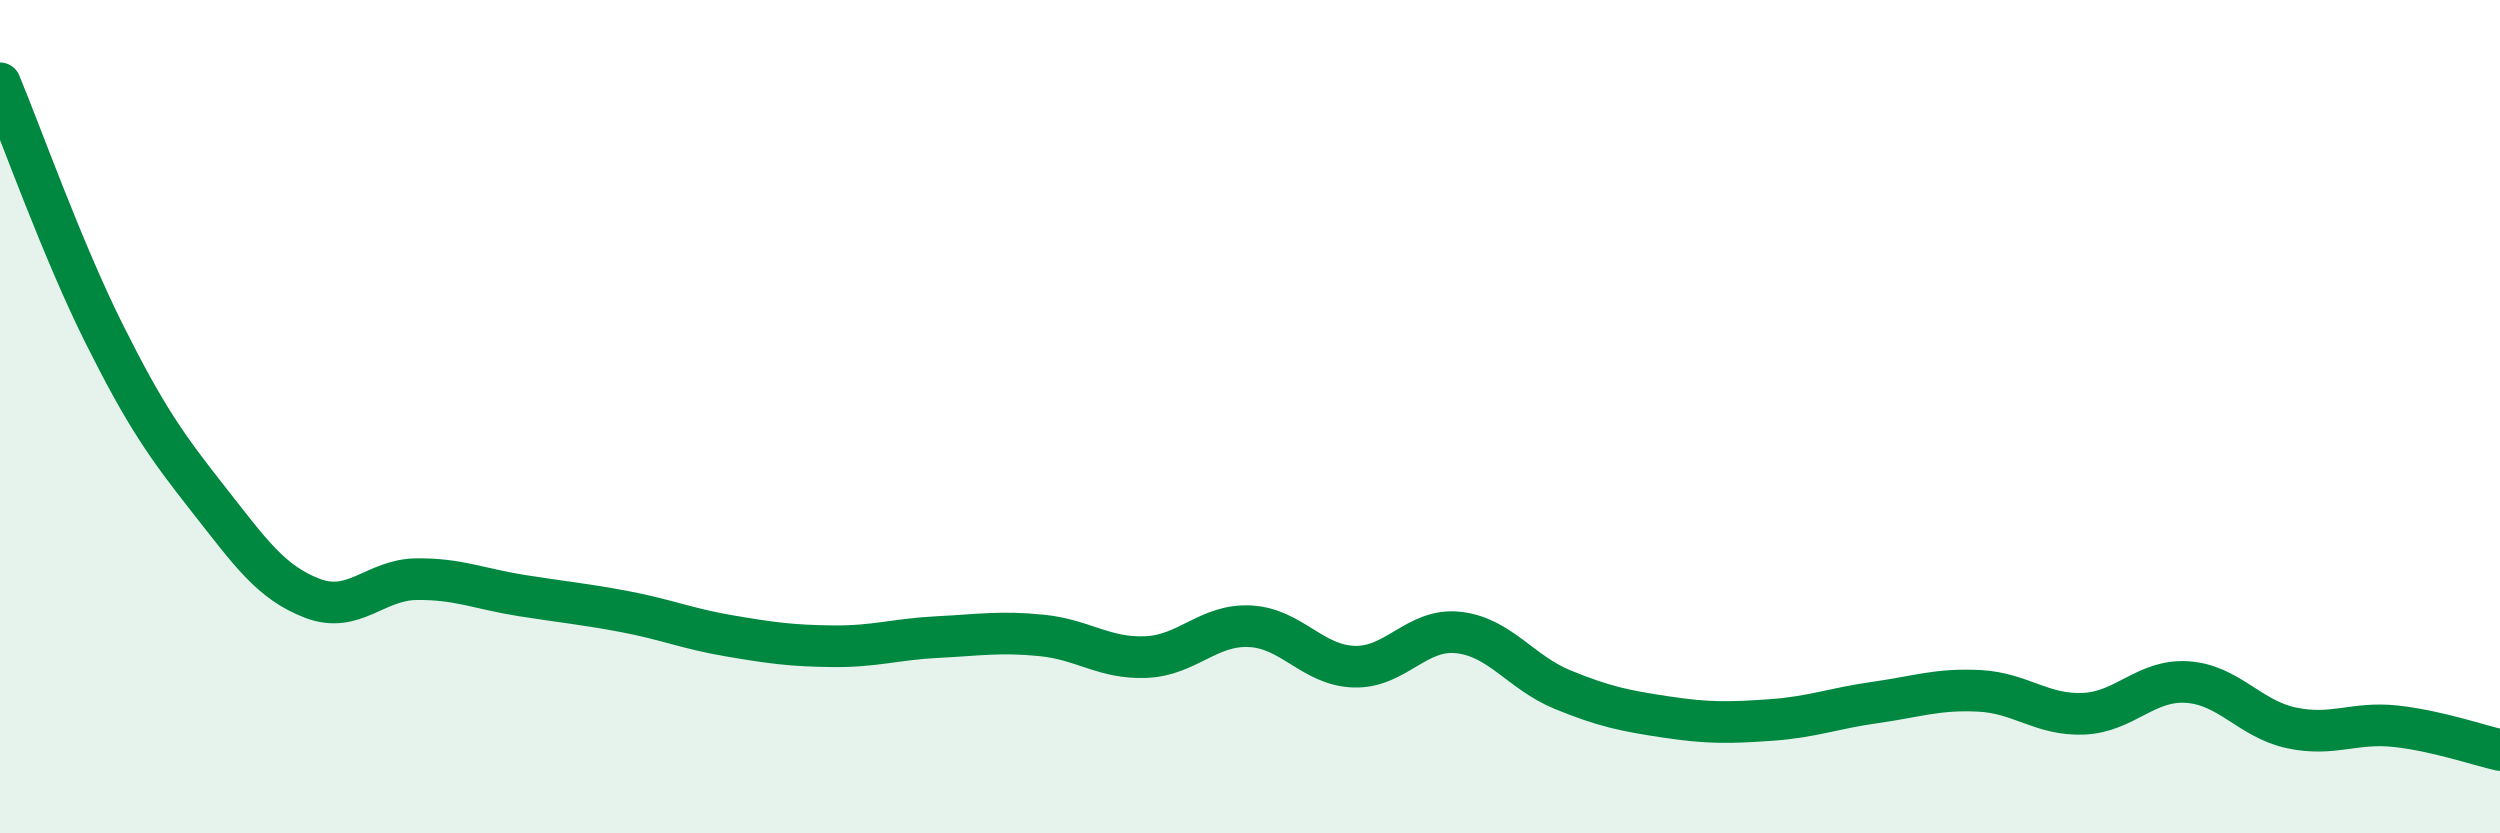
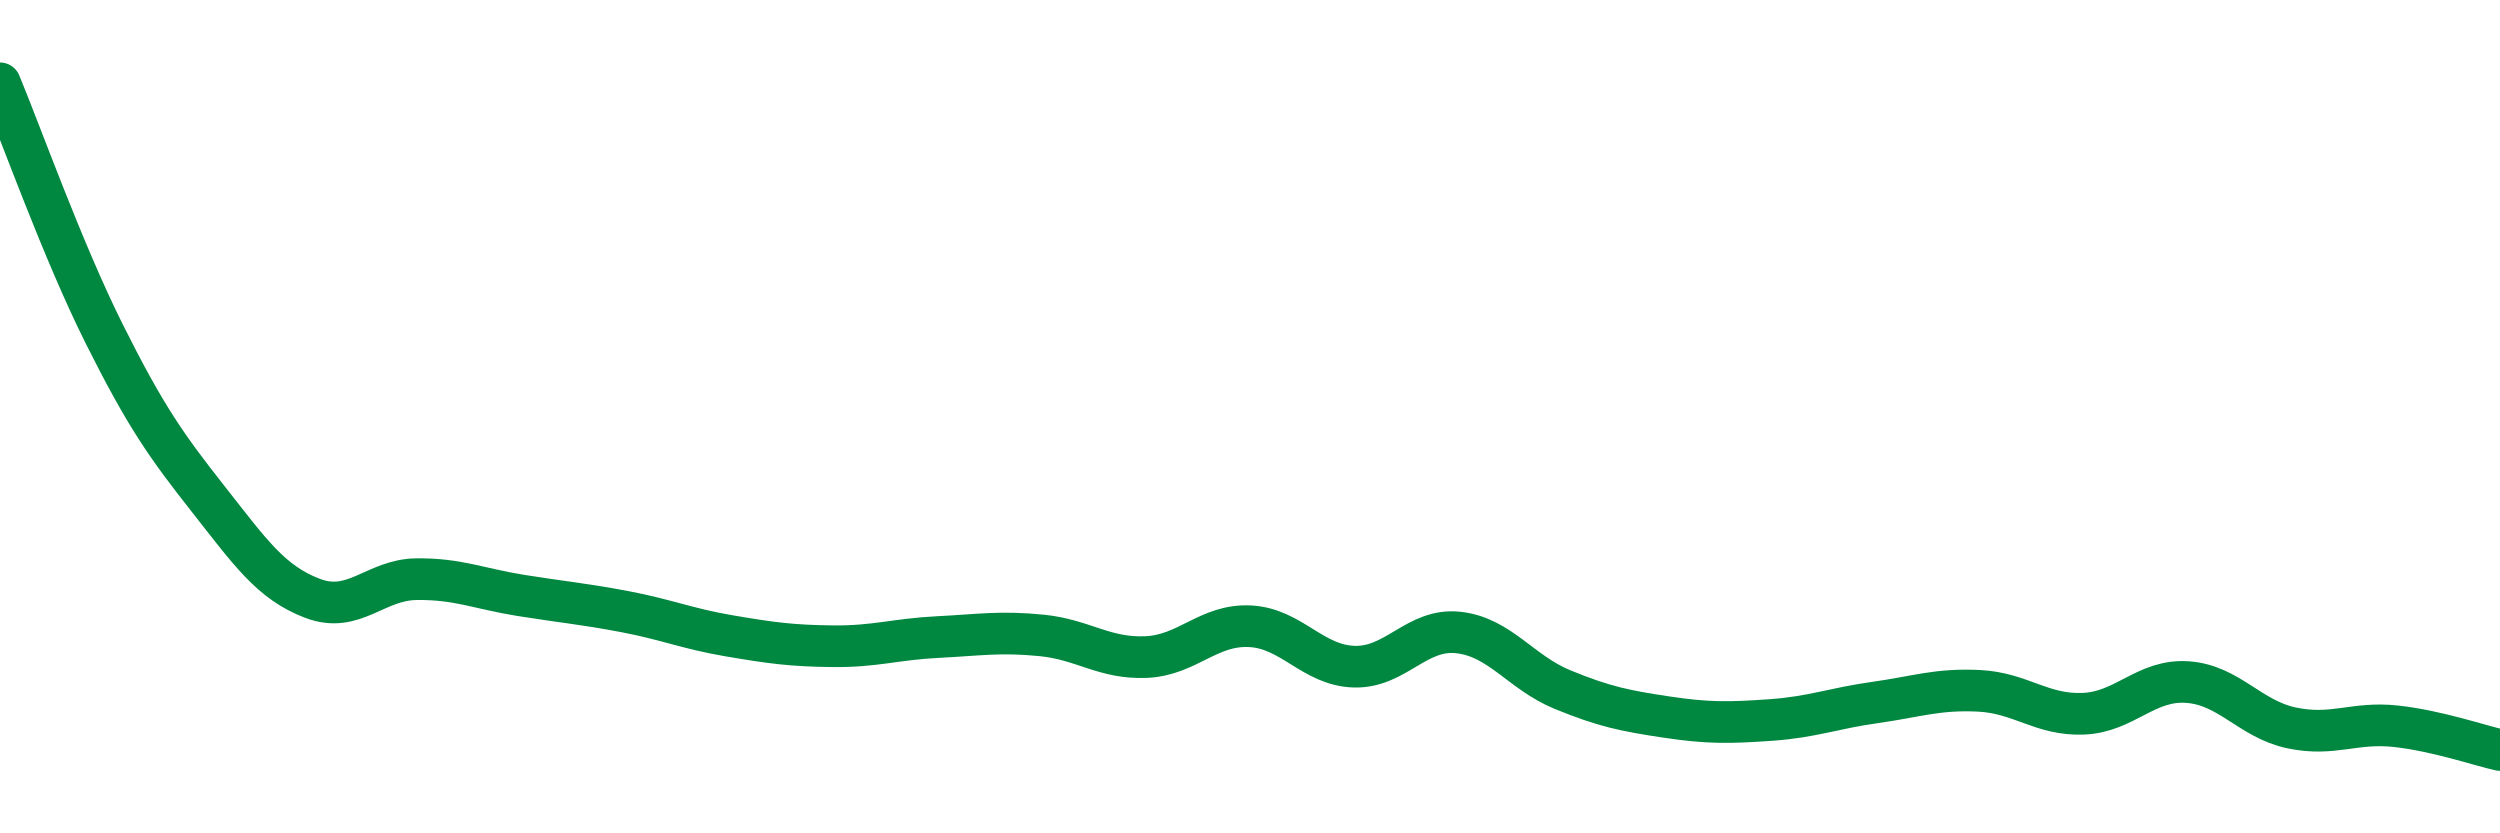
<svg xmlns="http://www.w3.org/2000/svg" width="60" height="20" viewBox="0 0 60 20">
-   <path d="M 0,2 C 0.5,3.2 1.5,6.01 2.5,8.01 C 3.5,10.01 4,10.71 5,11.98 C 6,13.25 6.5,13.98 7.5,14.36 C 8.5,14.74 9,13.91 10,13.9 C 11,13.89 11.5,14.13 12.5,14.29 C 13.5,14.45 14,14.49 15,14.68 C 16,14.87 16.5,15.09 17.5,15.26 C 18.5,15.43 19,15.5 20,15.51 C 21,15.52 21.5,15.34 22.5,15.29 C 23.5,15.24 24,15.15 25,15.25 C 26,15.35 26.5,15.81 27.5,15.77 C 28.5,15.73 29,14.98 30,15.03 C 31,15.08 31.5,15.97 32.5,16 C 33.5,16.03 34,15.07 35,15.18 C 36,15.29 36.5,16.14 37.5,16.55 C 38.5,16.96 39,17.06 40,17.21 C 41,17.36 41.5,17.35 42.5,17.28 C 43.5,17.21 44,17 45,16.86 C 46,16.72 46.5,16.53 47.5,16.58 C 48.5,16.63 49,17.17 50,17.13 C 51,17.09 51.5,16.3 52.5,16.37 C 53.5,16.44 54,17.26 55,17.47 C 56,17.68 56.5,17.32 57.5,17.43 C 58.5,17.54 59.5,17.89 60,18L60 20L0 20Z" fill="#008740" opacity="0.1" stroke-linecap="round" stroke-linejoin="round" />
  <path d="M 0,2 C 0.5,3.2 1.5,6.01 2.5,8.01 C 3.5,10.01 4,10.71 5,11.98 C 6,13.25 6.5,13.98 7.5,14.36 C 8.5,14.74 9,13.91 10,13.9 C 11,13.89 11.5,14.13 12.5,14.29 C 13.5,14.45 14,14.49 15,14.68 C 16,14.87 16.5,15.09 17.5,15.26 C 18.5,15.43 19,15.5 20,15.51 C 21,15.52 21.5,15.34 22.5,15.29 C 23.5,15.24 24,15.15 25,15.25 C 26,15.35 26.5,15.81 27.5,15.77 C 28.5,15.73 29,14.98 30,15.03 C 31,15.08 31.5,15.97 32.5,16 C 33.5,16.03 34,15.07 35,15.18 C 36,15.29 36.5,16.14 37.5,16.55 C 38.5,16.96 39,17.06 40,17.21 C 41,17.36 41.5,17.35 42.5,17.28 C 43.5,17.21 44,17 45,16.86 C 46,16.72 46.5,16.53 47.5,16.58 C 48.5,16.63 49,17.17 50,17.13 C 51,17.09 51.5,16.3 52.5,16.37 C 53.5,16.44 54,17.26 55,17.47 C 56,17.68 56.5,17.32 57.5,17.43 C 58.5,17.54 59.5,17.89 60,18" stroke="#008740" stroke-width="1" fill="none" stroke-linecap="round" stroke-linejoin="round" />
</svg>